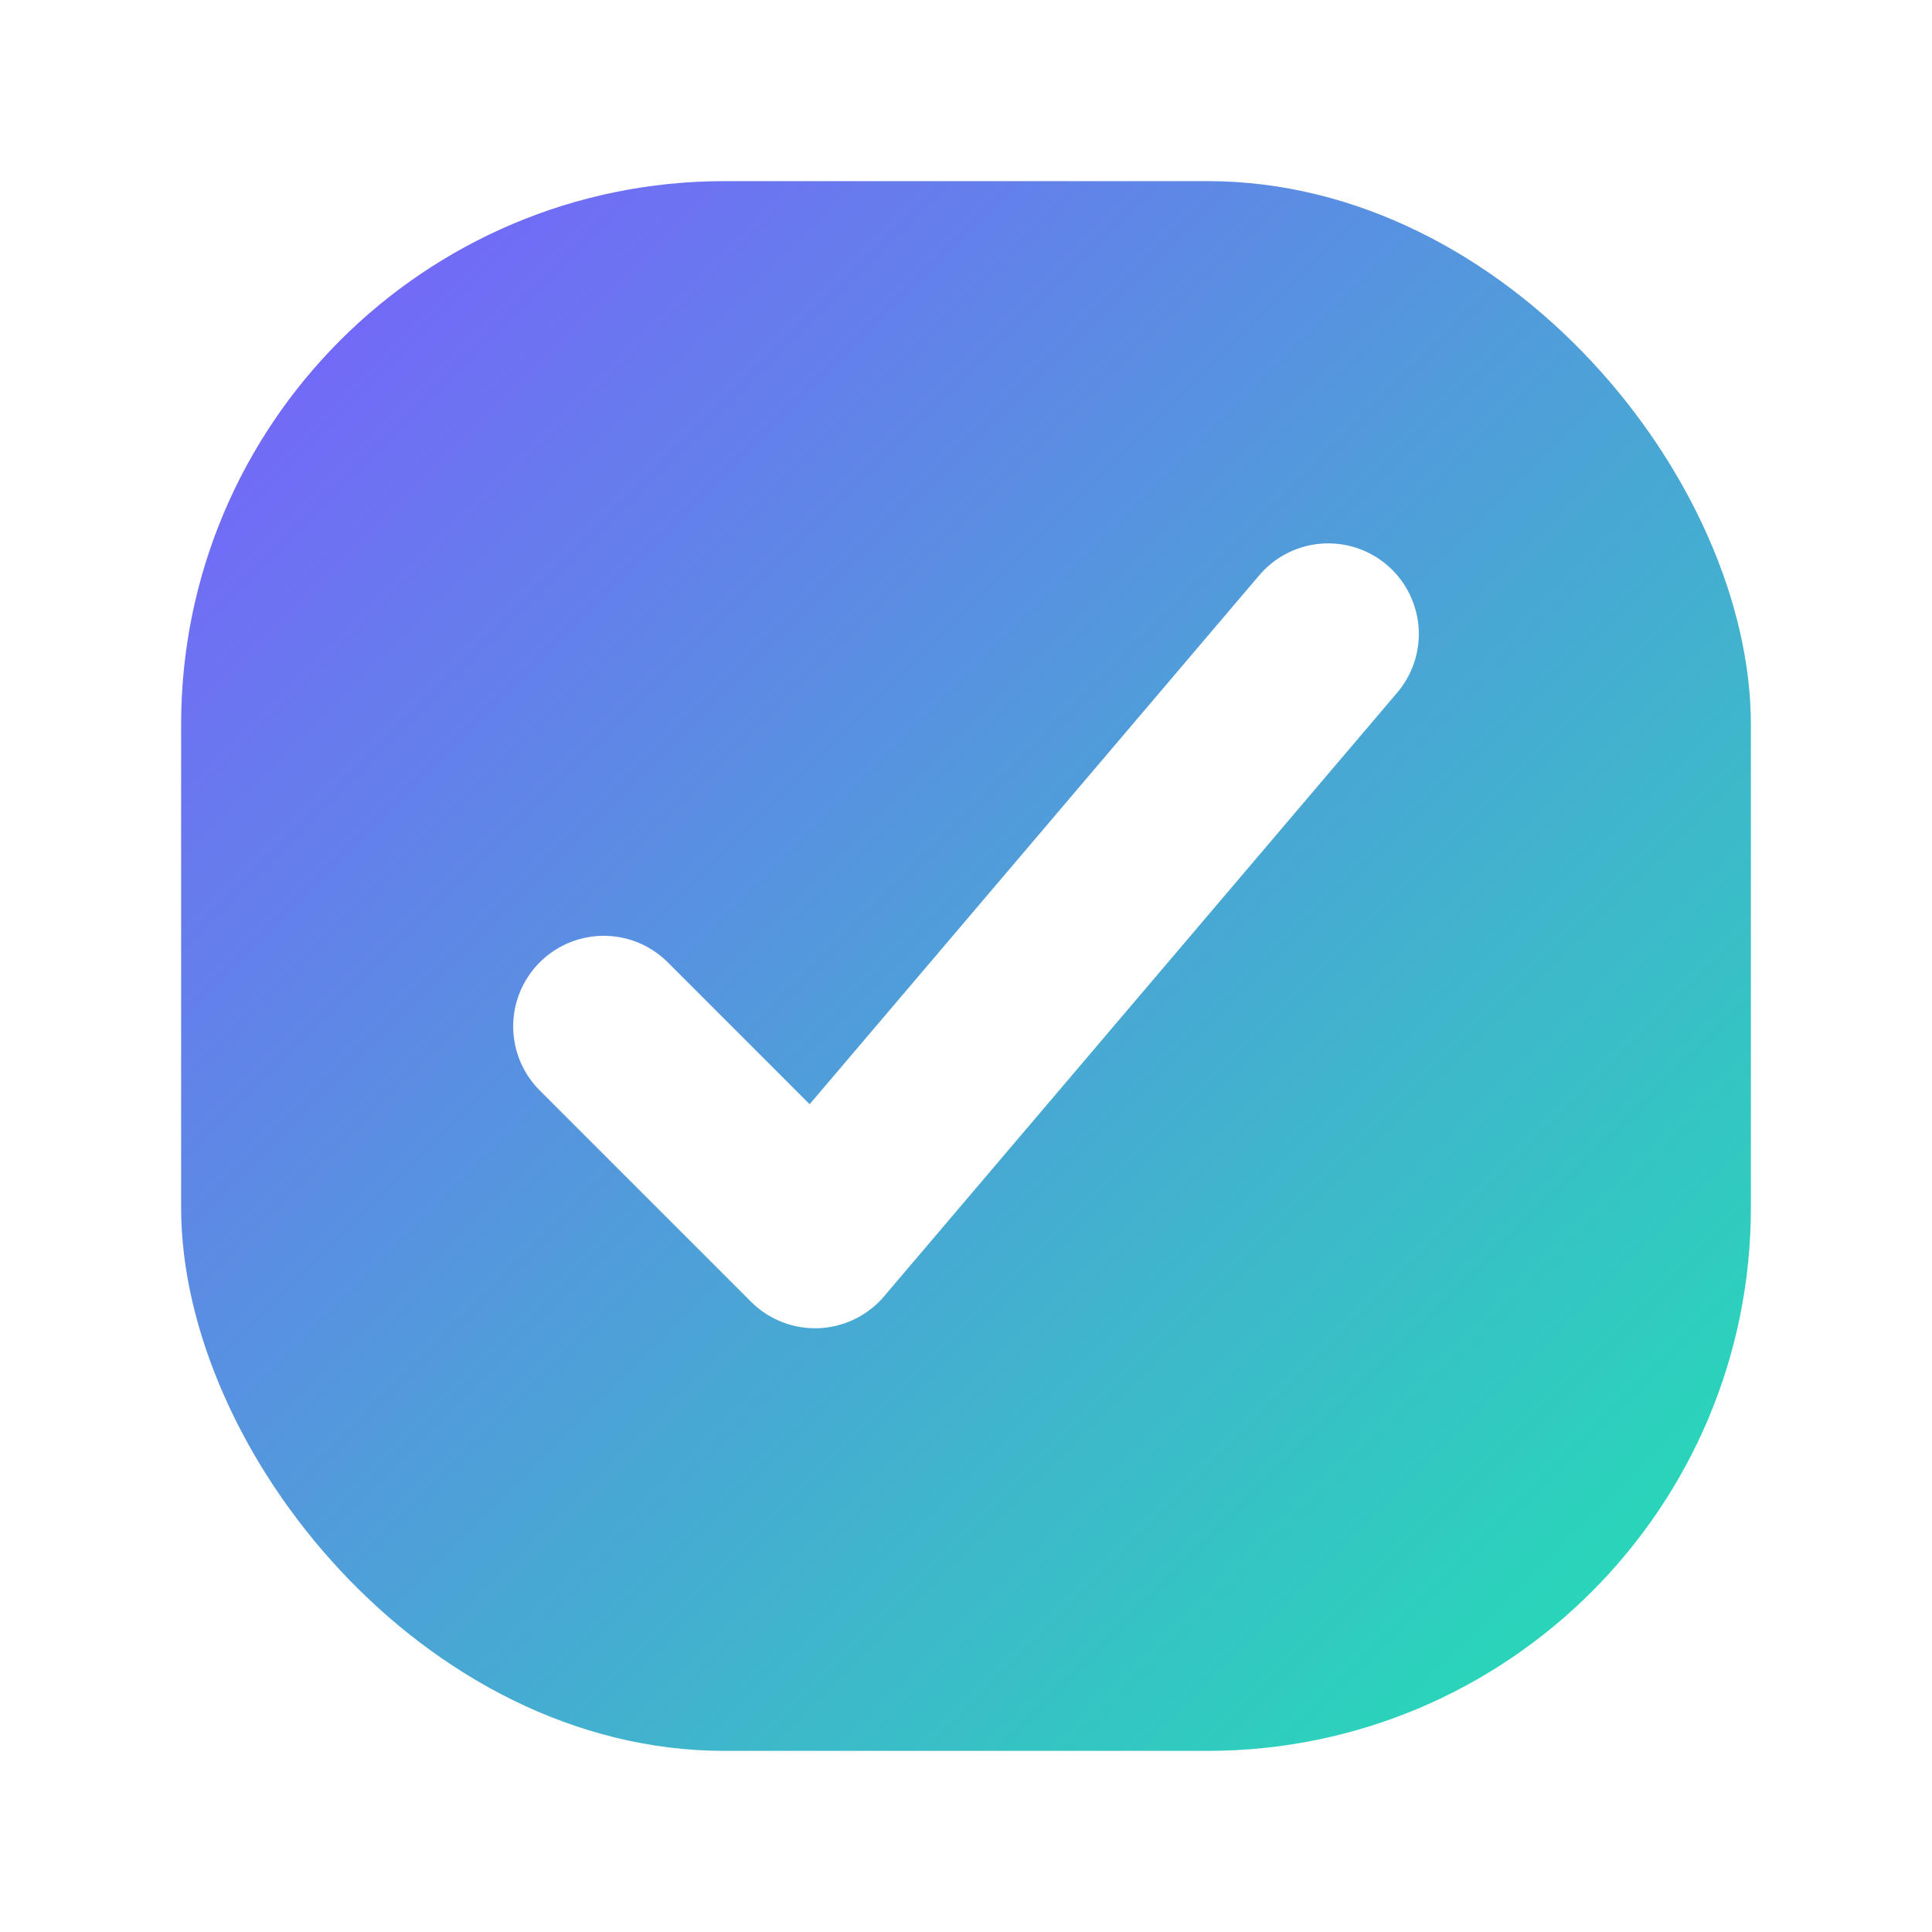
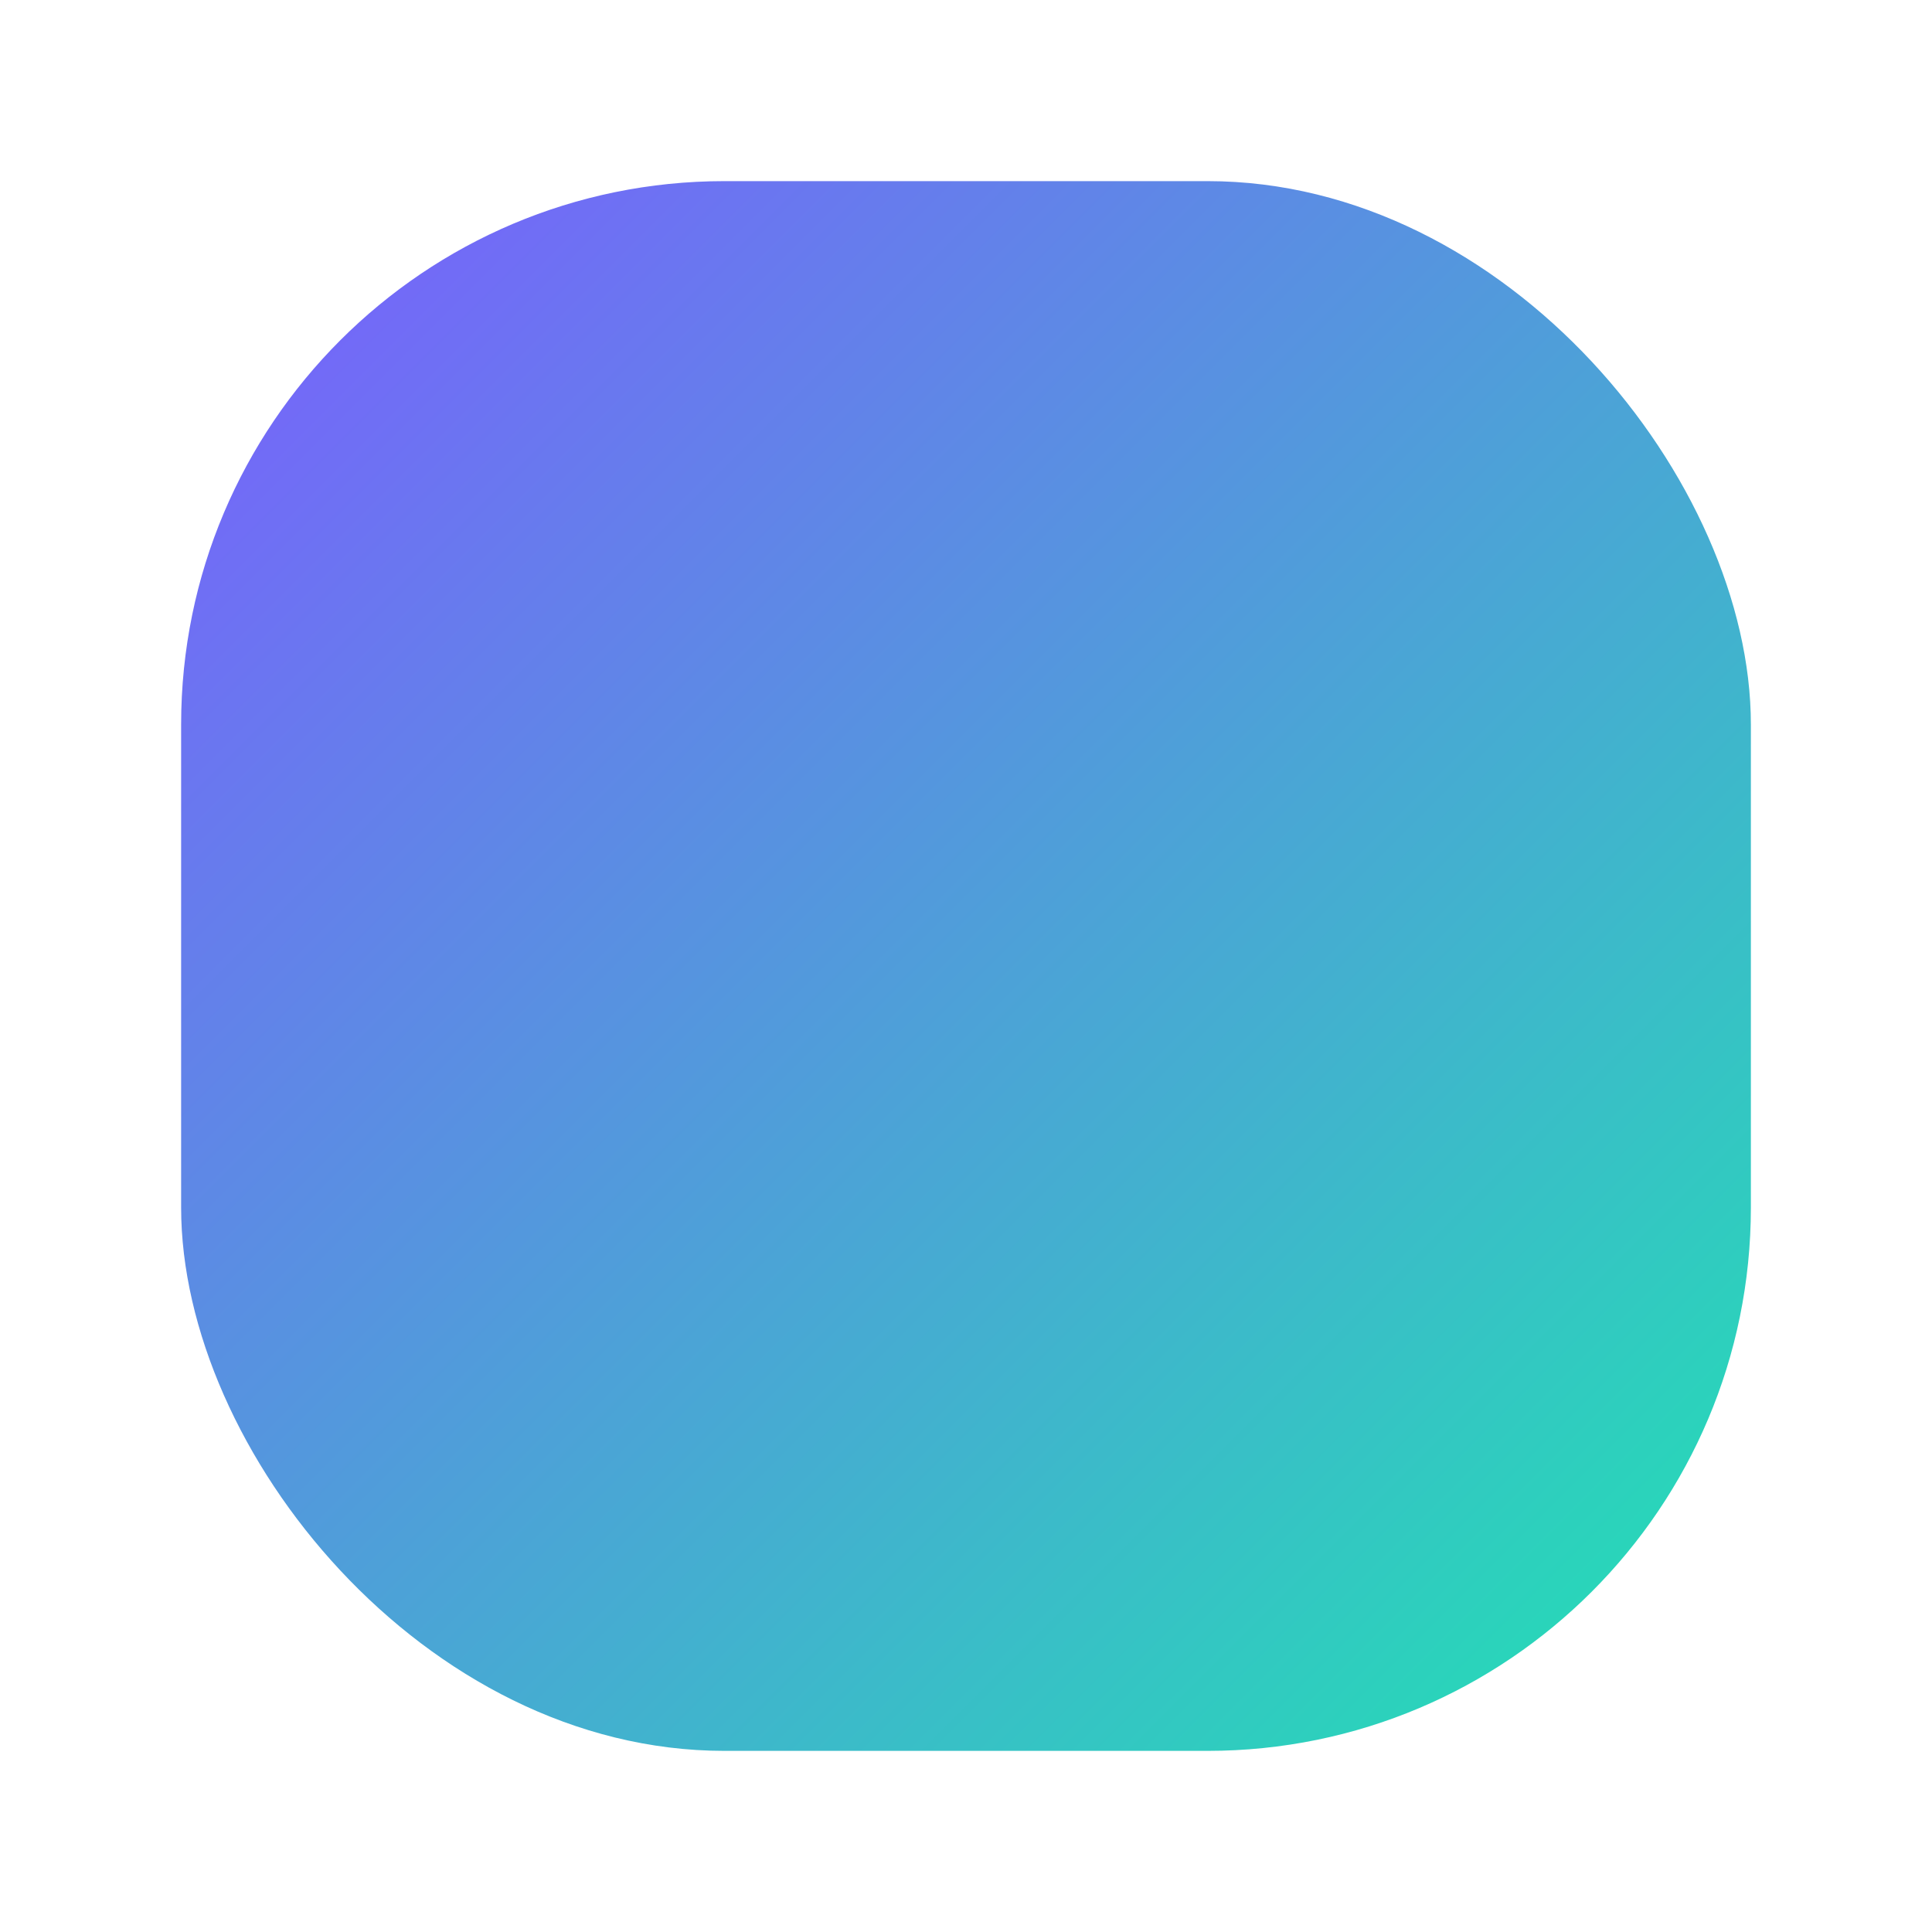
<svg xmlns="http://www.w3.org/2000/svg" width="64" height="64" viewBox="0 0 64 64">
  <defs>
    <linearGradient id="g" x1="0" y1="0" x2="1" y2="1">
      <stop offset="0" stop-color="#7C5CFF" />
      <stop offset="1" stop-color="#20E3B2" />
    </linearGradient>
    <filter id="s" x="-20%" y="-20%" width="140%" height="140%">
      <feDropShadow dx="0" dy="10" stdDeviation="10" flood-opacity=".25" />
    </filter>
  </defs>
  <rect x="6" y="6" width="52" height="52" rx="18" fill="url(#g)" filter="url(#s)" />
-   <path d="M20 34l7 7 17-20" fill="none" stroke="white" stroke-width="6" stroke-linecap="round" stroke-linejoin="round" />
</svg>